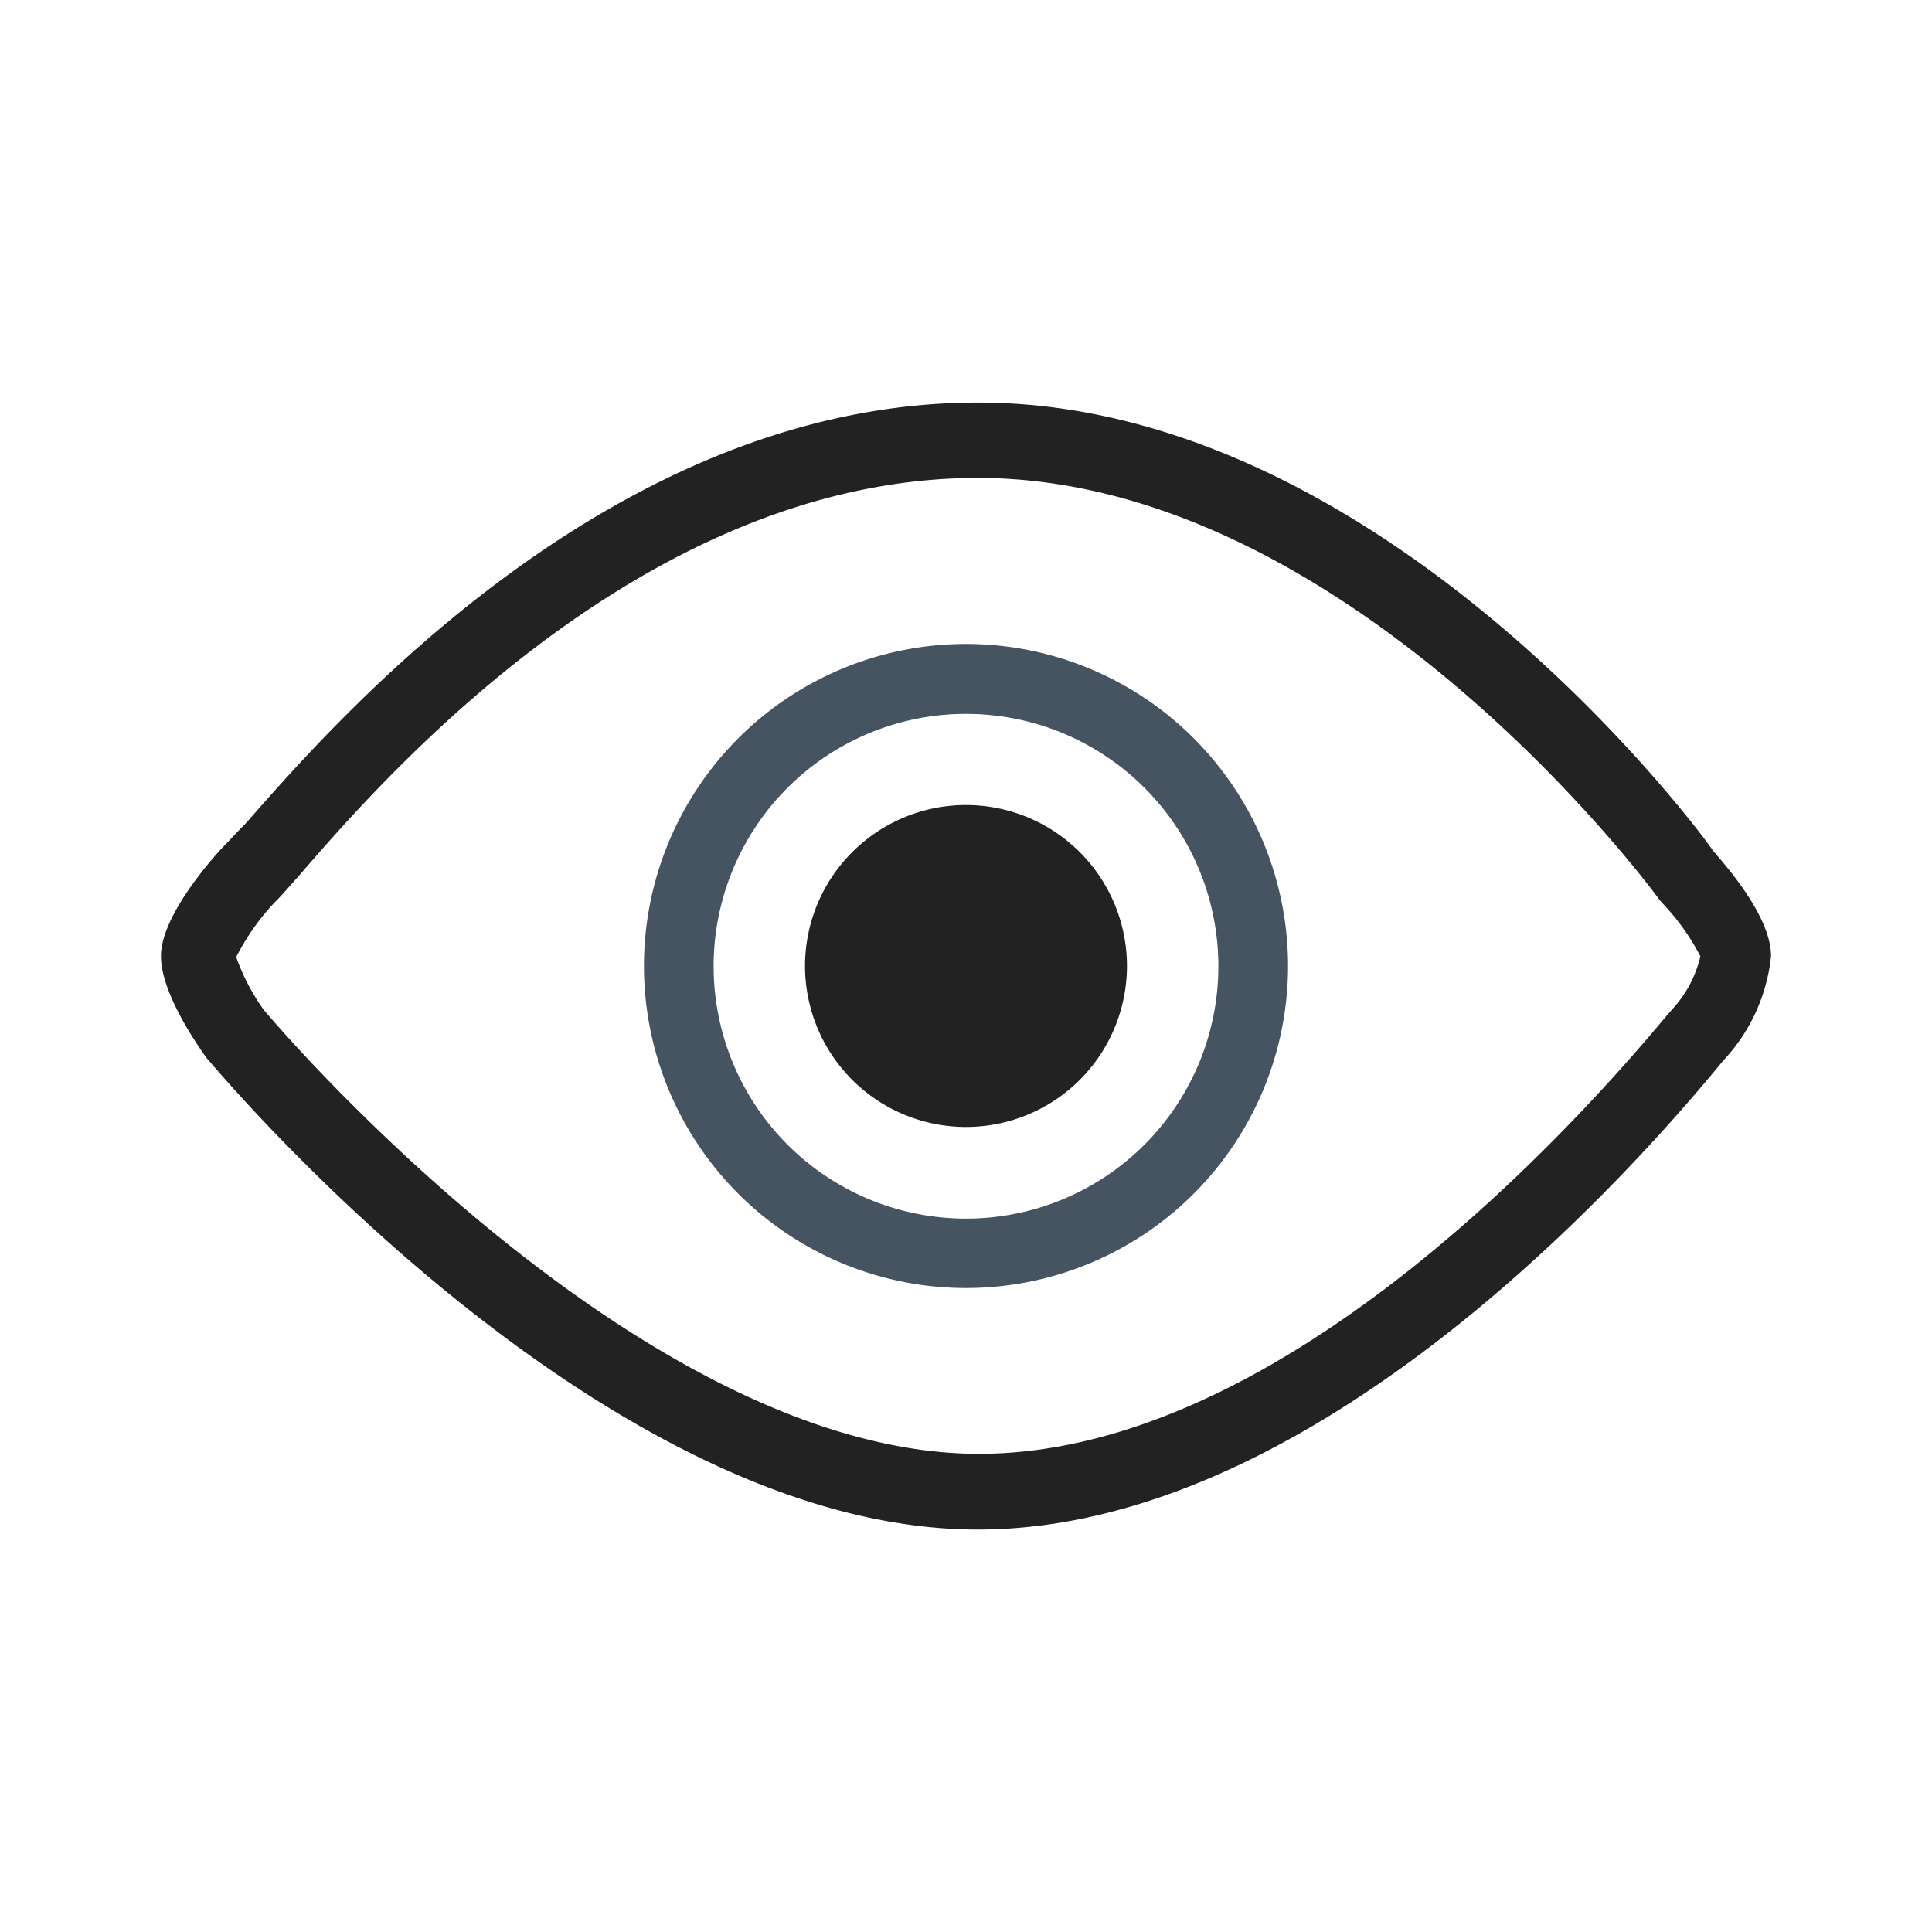
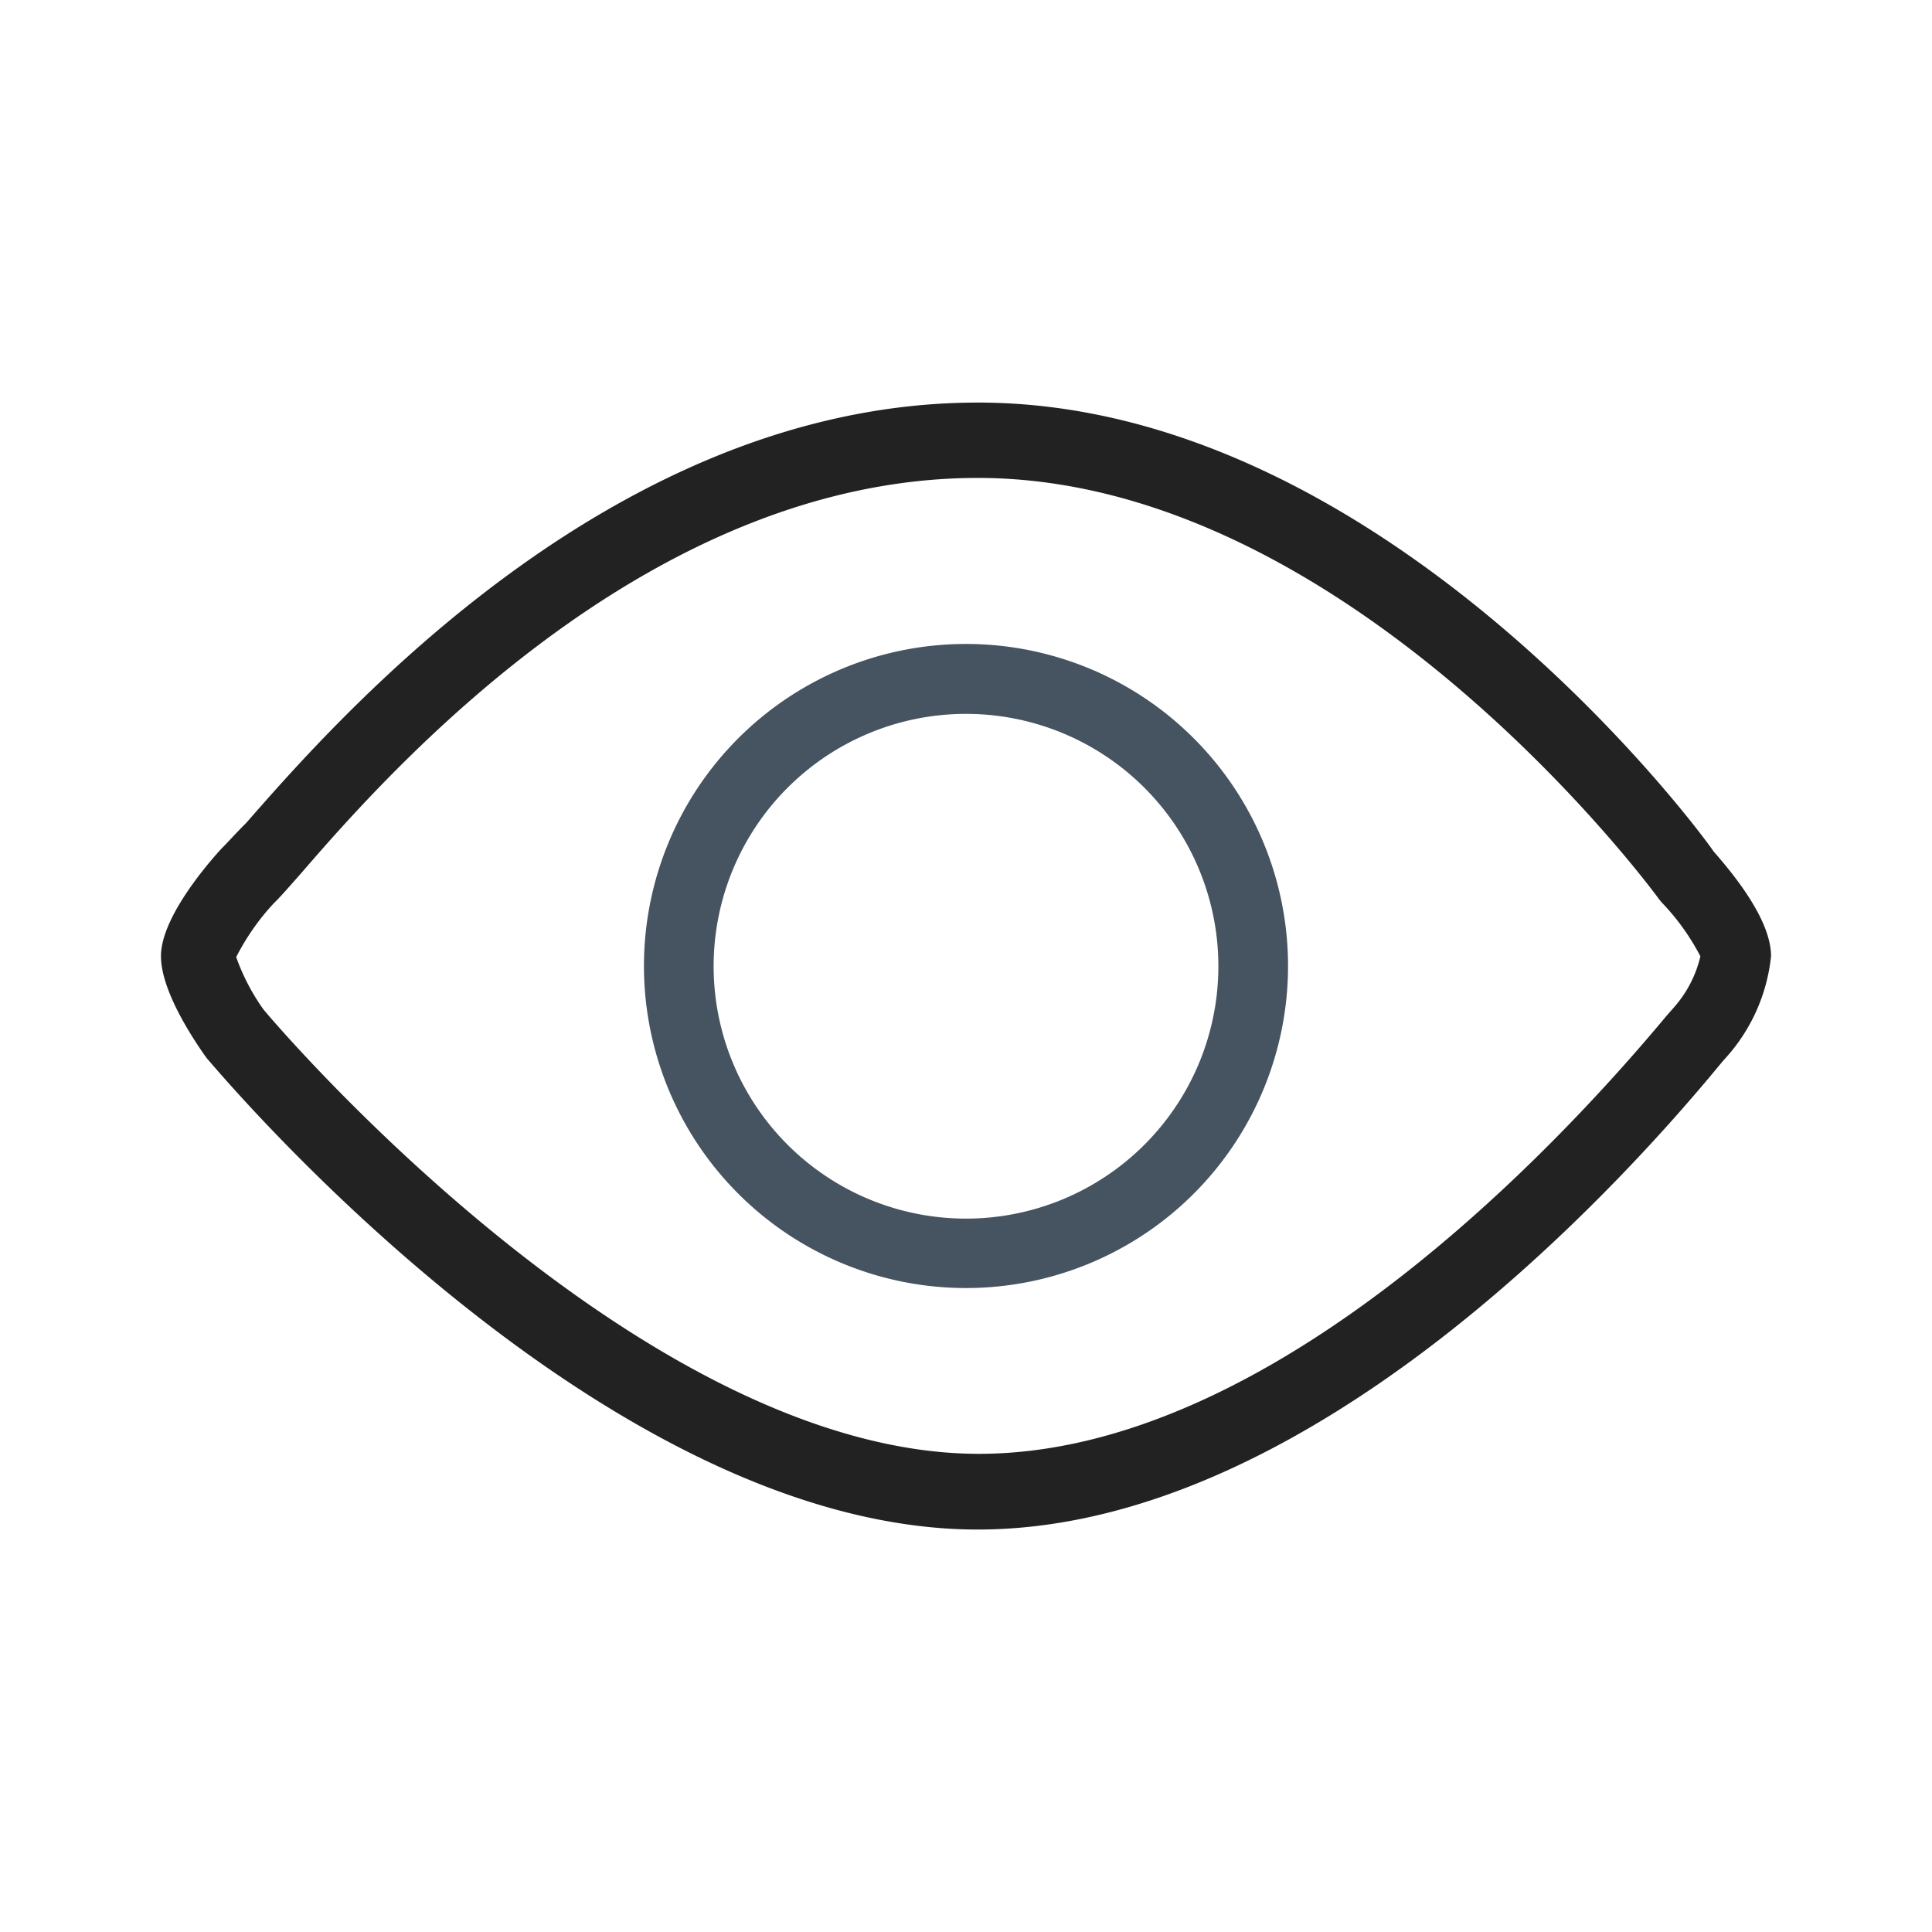
<svg xmlns="http://www.w3.org/2000/svg" width="16" height="16" fill="none">
  <path d="M8 10.667a2.667 2.667 0 110-5.334 2.667 2.667 0 010 5.334zm0-4.755a2.09 2.09 0 100 4.18 2.09 2.09 0 000-4.18z" fill="#465360" />
-   <path d="M8 9.333a1.333 1.333 0 100-2.666 1.333 1.333 0 000 2.666z" fill="#222" />
  <path d="M8.097 12.667c-3.105 0-6.253-3.752-6.385-3.904l-.014-.019c-.108-.154-.363-.54-.365-.823-.002-.284.307-.678.489-.88l.018-.019c.03-.029.108-.116.2-.208.753-.86 3.042-3.48 6.057-3.48 3.293-.003 5.895 3.428 6.095 3.718.182.208.475.573.475.867a1.484 1.484 0 01-.39.858l-.037.044c-.954 1.157-3.477 3.846-6.143 3.846zM2.182 8.36c.172.208 3.165 3.68 5.925 3.68 2.418 0 4.788-2.538 5.695-3.628l.066-.075a.975.975 0 00.214-.417 1.914 1.914 0 00-.322-.448l-.022-.027c-.024-.036-2.558-3.487-5.64-3.487-2.75 0-4.905 2.465-5.606 3.276-.102.115-.17.194-.222.244-.125.133-.23.284-.314.448.055.155.131.301.226.434z" fill="#222" />
</svg>